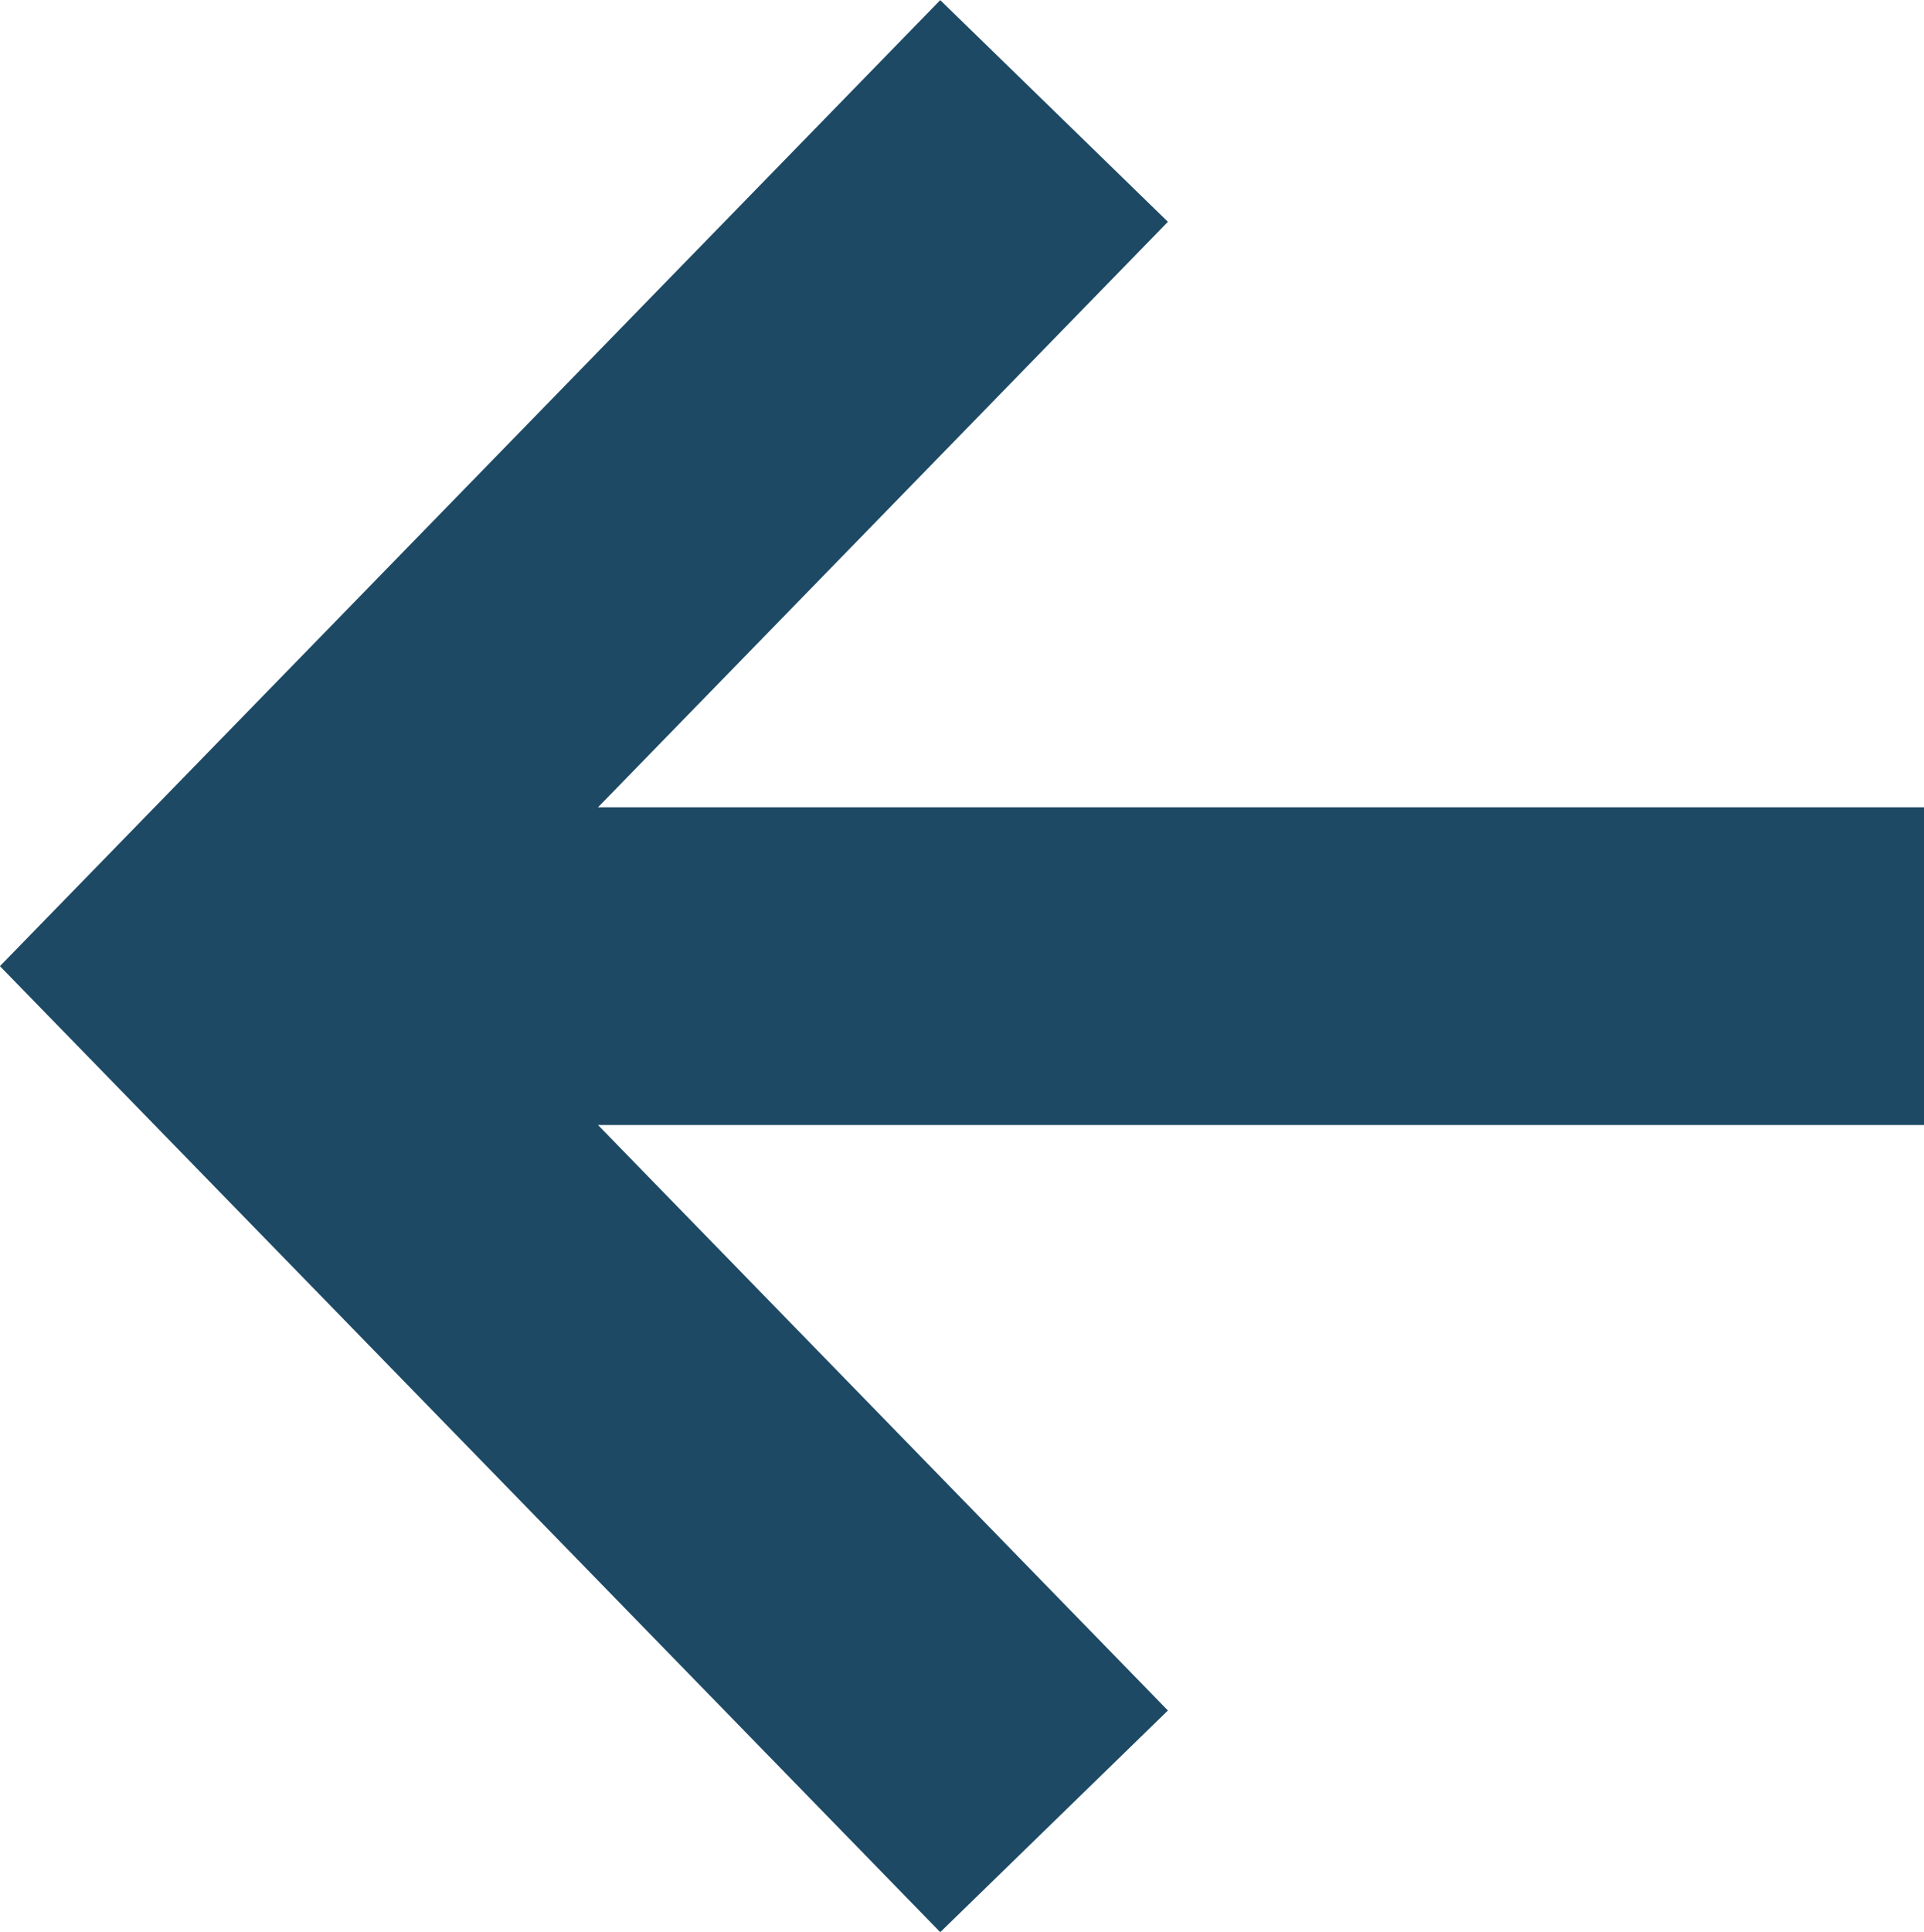
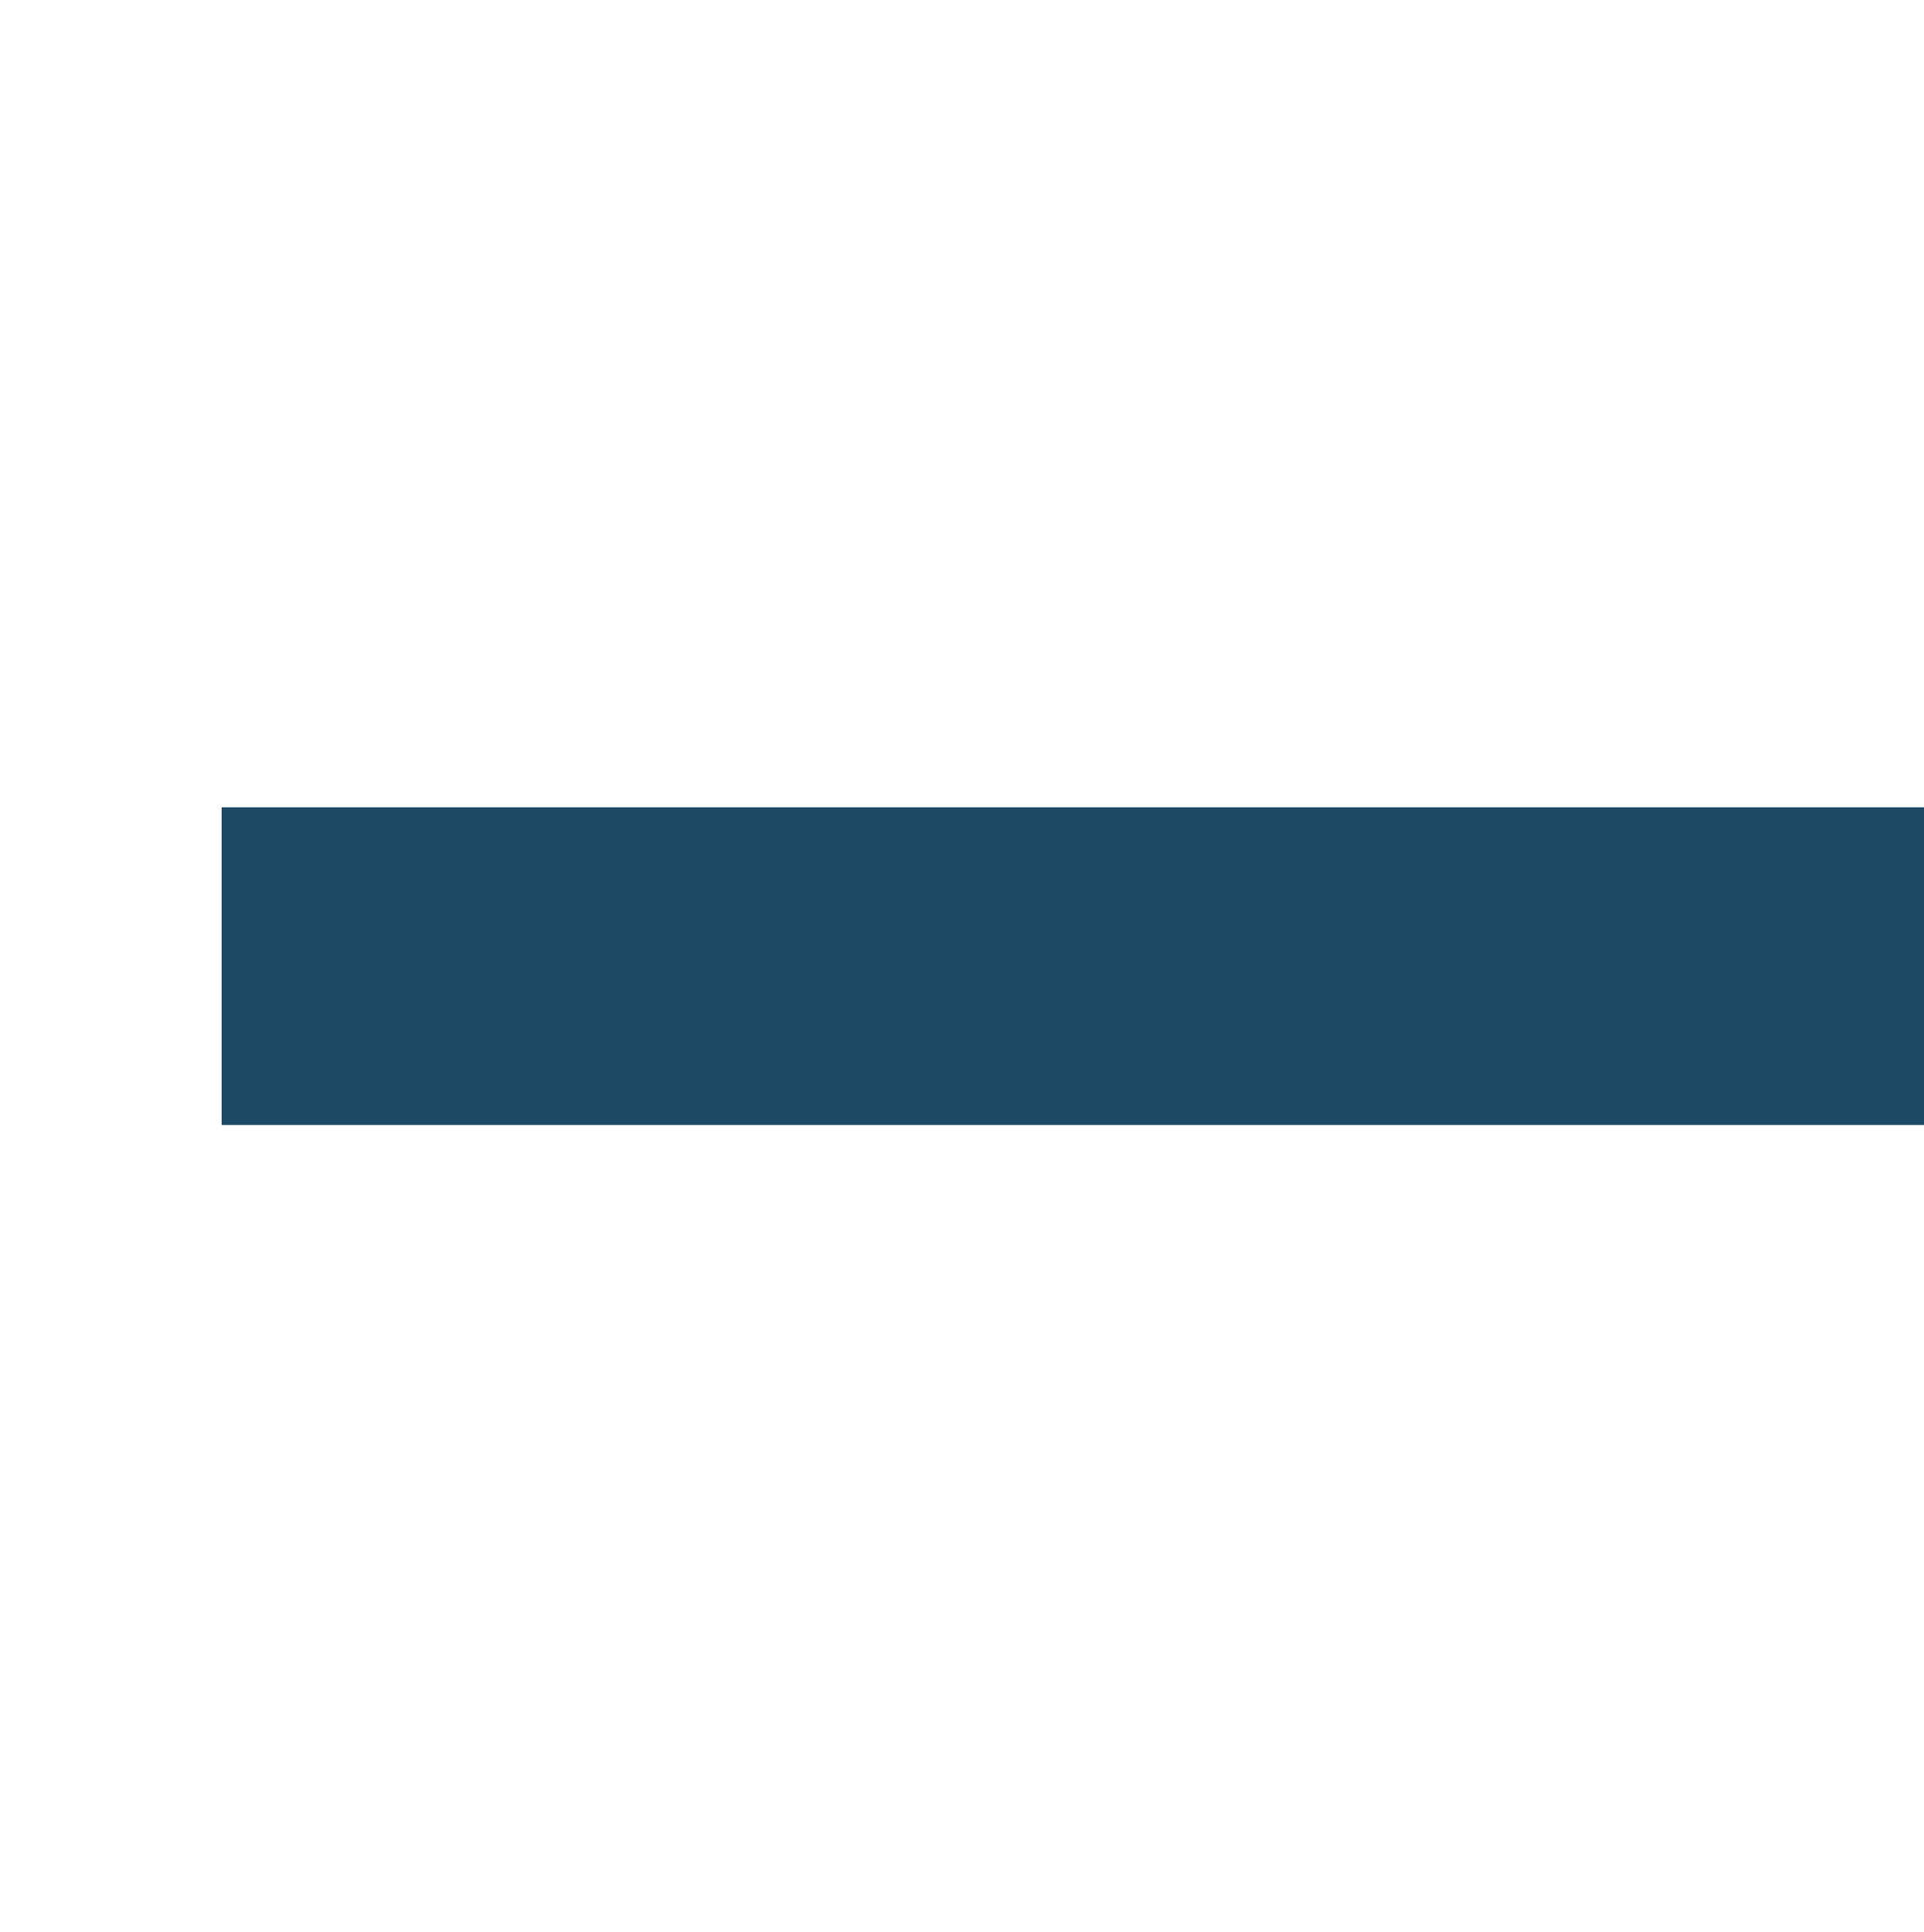
<svg xmlns="http://www.w3.org/2000/svg" width="15.139" height="15.201" viewBox="0 0 15.139 15.201">
  <g id="Group_3508" data-name="Group 3508" transform="translate(-325.146 -218.998) rotate(-90)">
    <line id="Line_1" data-name="Line 1" y2="13.395" transform="translate(-226.599 326.89)" fill="none" stroke="#1d4964" stroke-miterlimit="10" stroke-width="2.5" />
-     <path id="Path_22" data-name="Path 22" d="M-233.327,333.44l3.364-3.275,3.364-3.275,3.364,3.275,3.364,3.275" fill="none" stroke="#1d4964" stroke-miterlimit="10" stroke-width="2.5" />
  </g>
</svg>